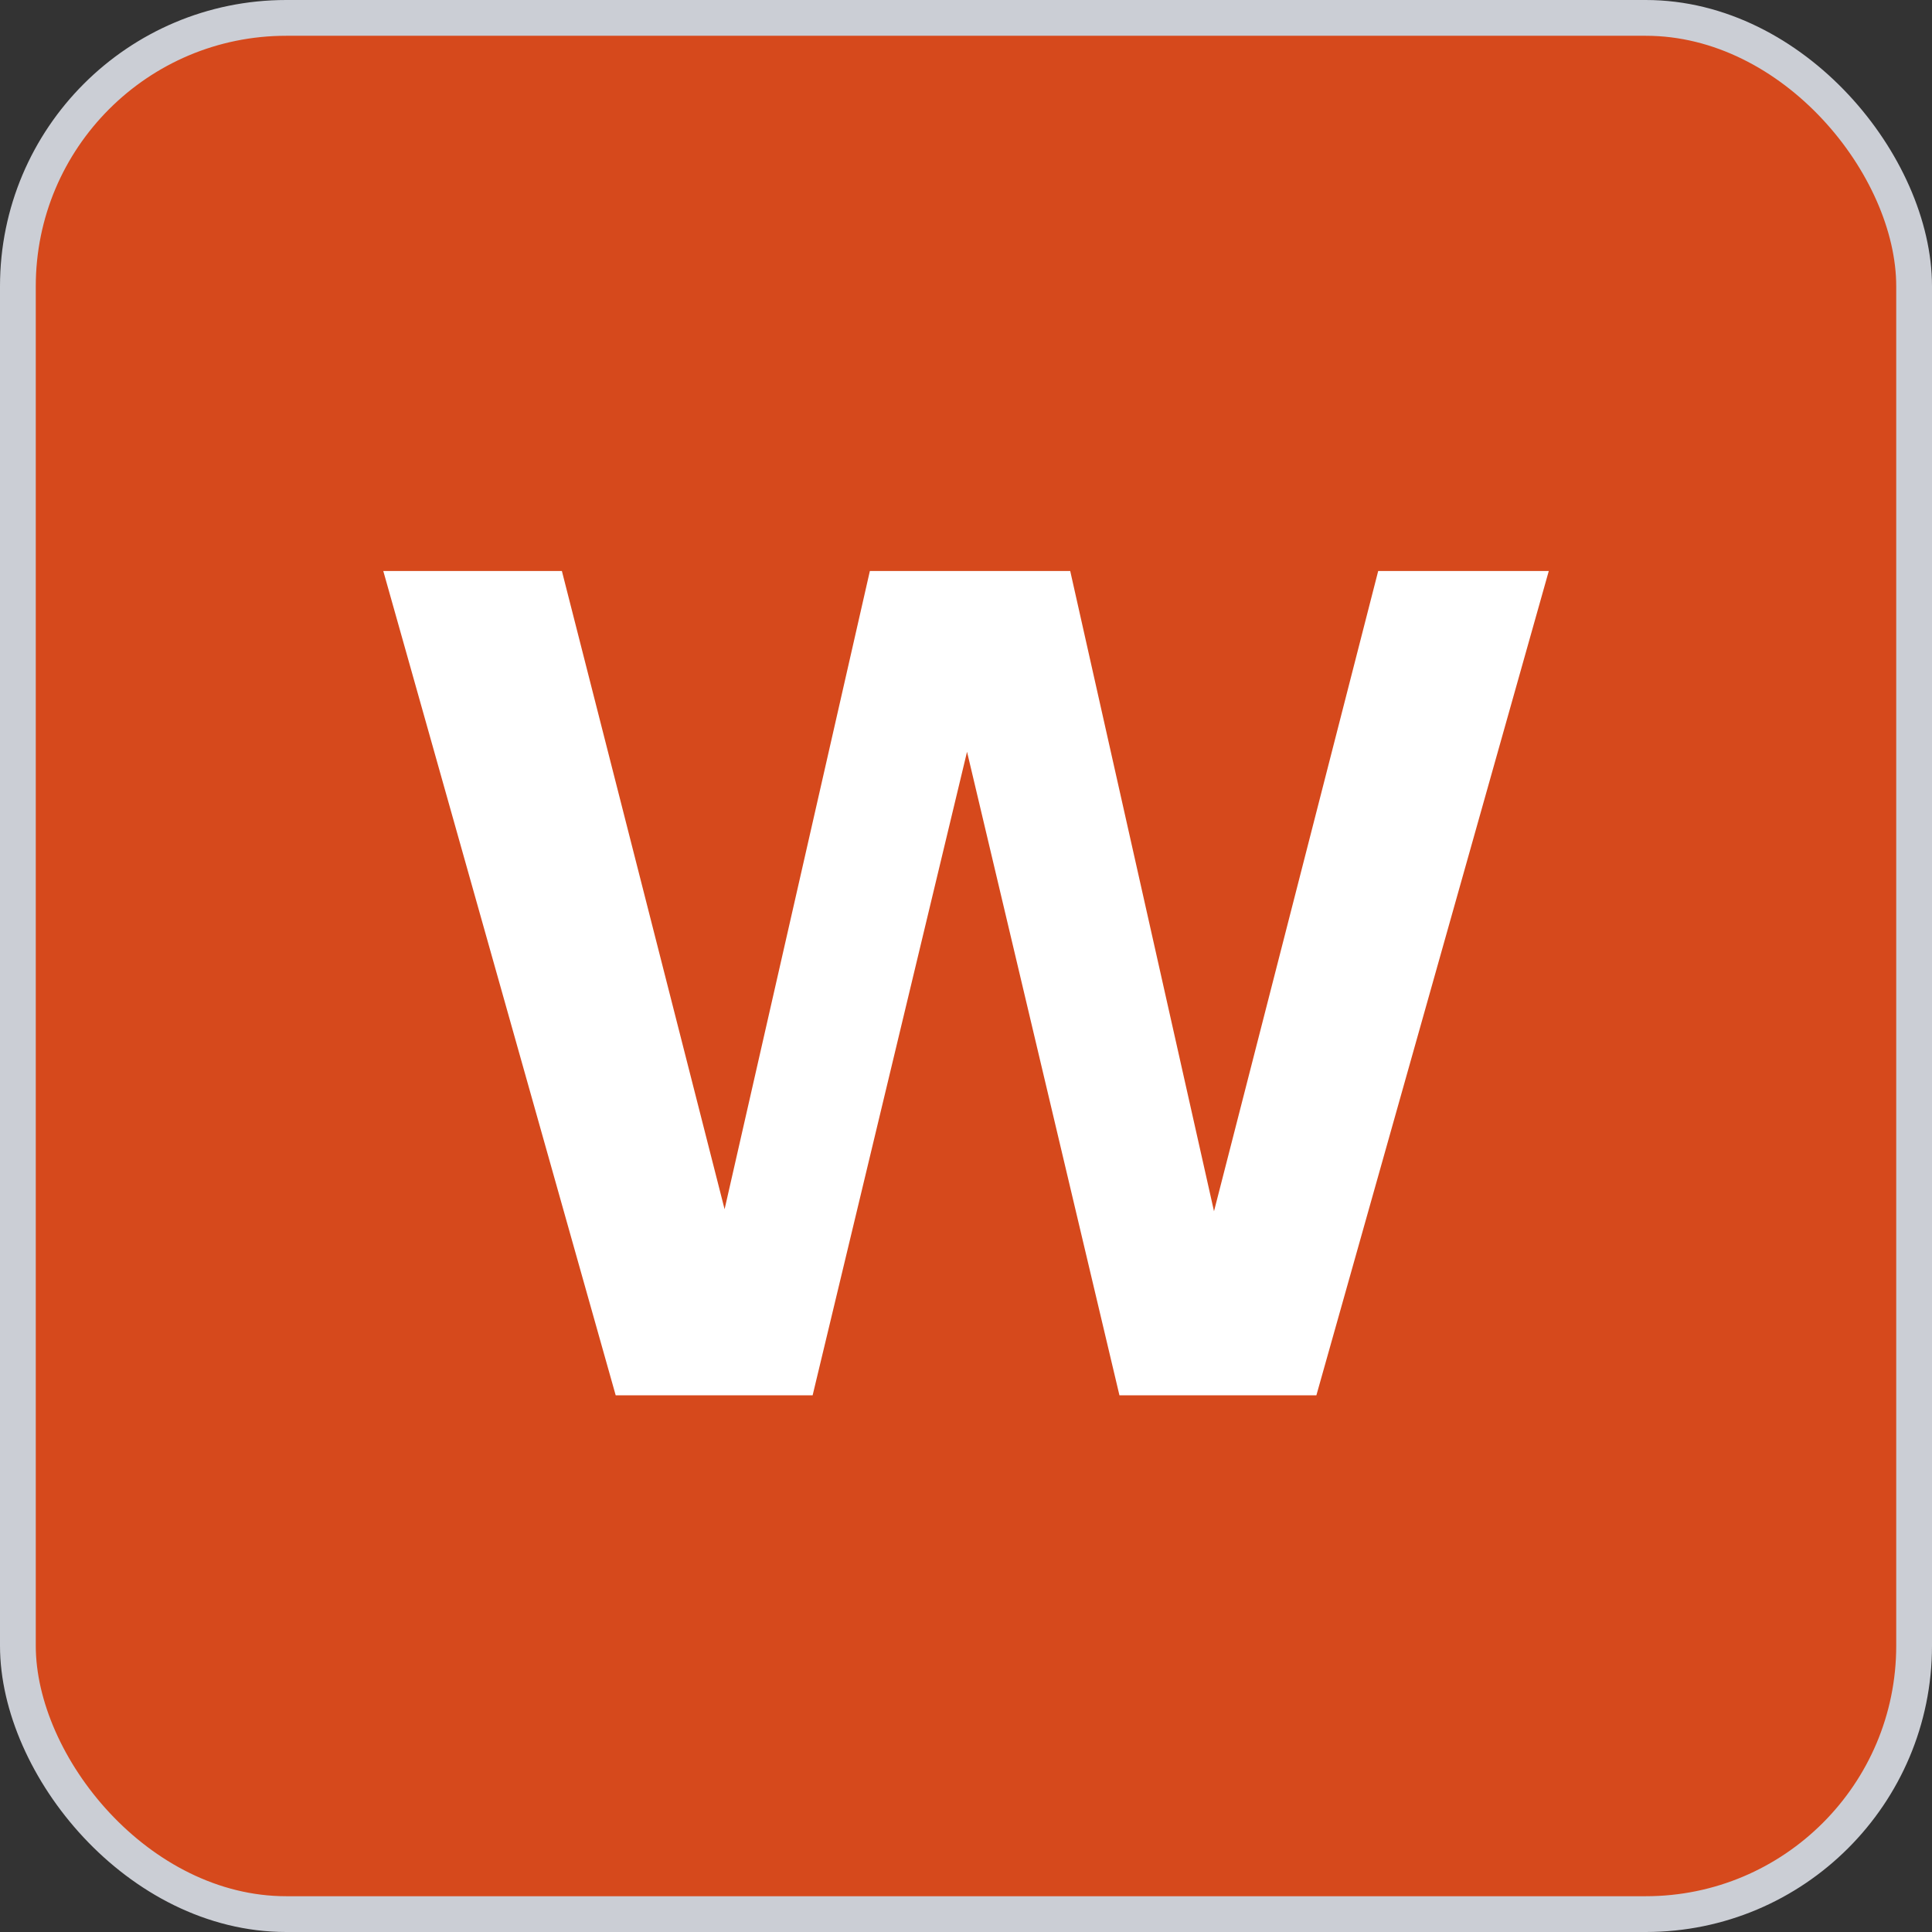
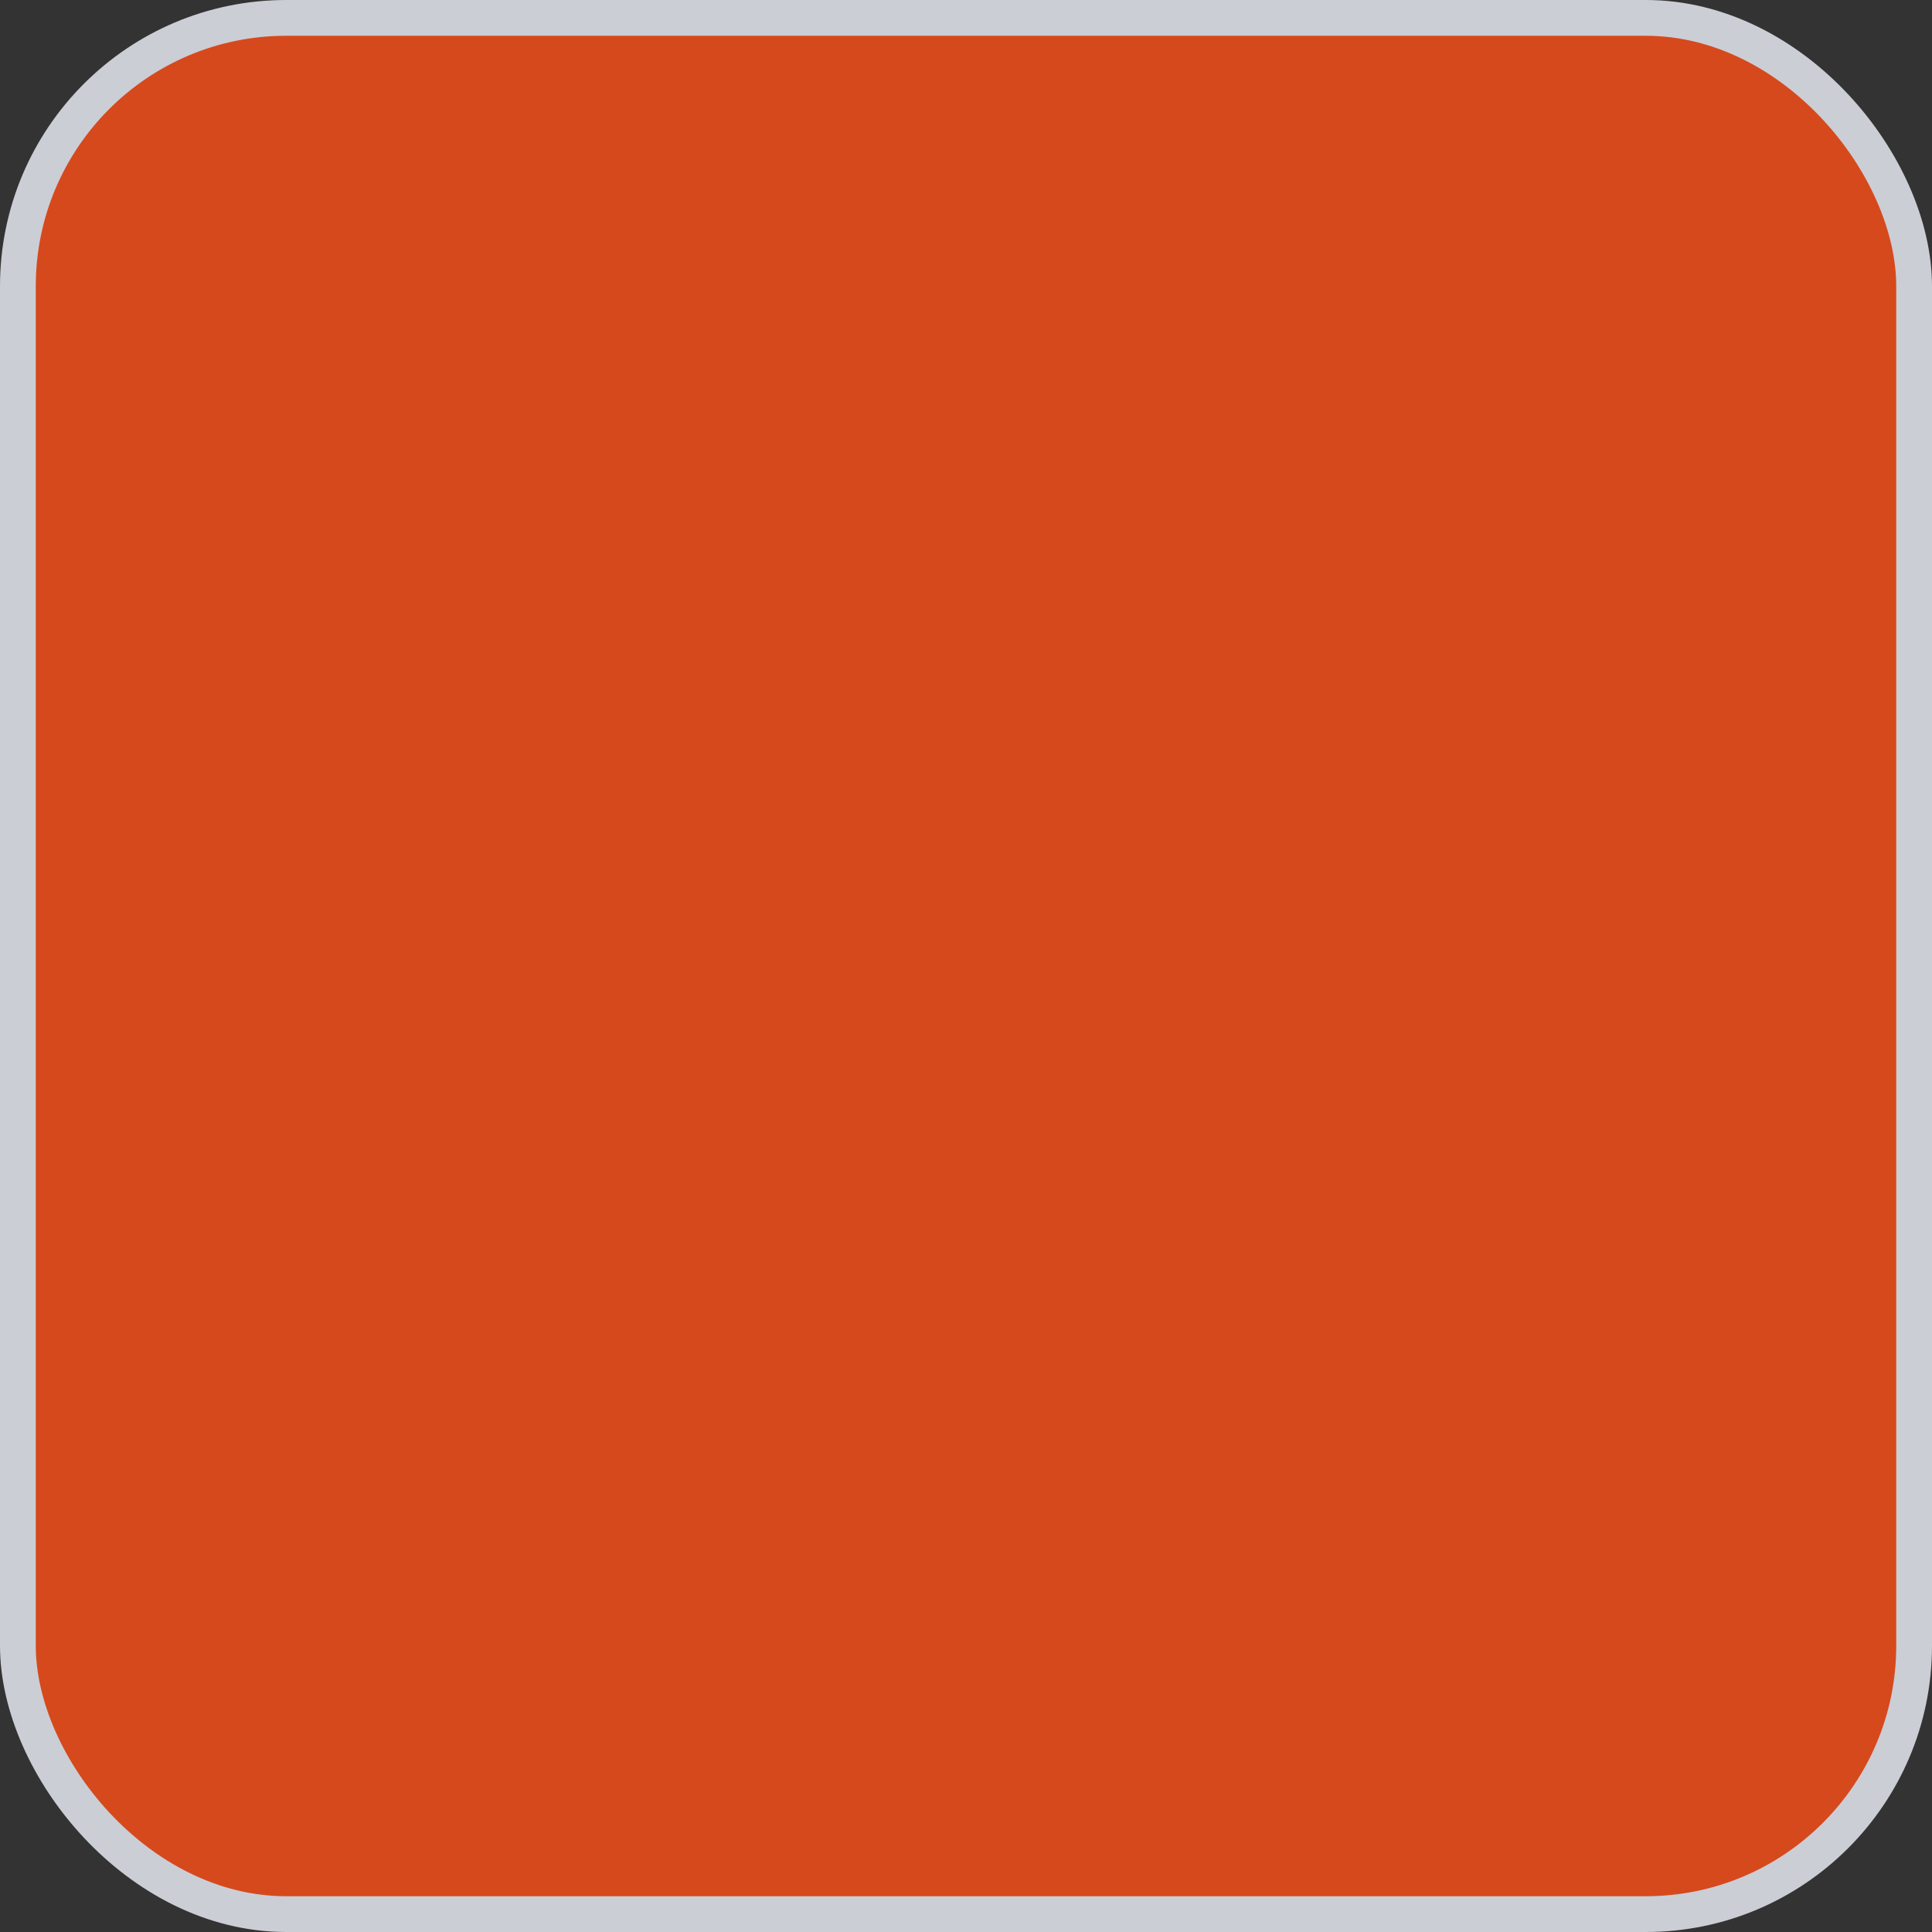
<svg xmlns="http://www.w3.org/2000/svg" width="54" height="54" viewBox="0 0 54 54" fill="none">
  <rect x="0" y="0" width="54" height="54" fill="#333333" stroke="none" />
  <rect x="0.5" y="0.5" width="53" height="53" rx="7.5" fill="#D6491C" />
  <rect x="0.5" y="0.5" width="53" height="53" rx="7.5" stroke="#CBCED5" />
-   <path d="M17.209 39L10.713 15.96H15.705L21.081 37.048H19.513L24.313 15.96H29.913L34.649 37.048H33.113L38.521 15.96H43.289L36.793 39H31.289L26.393 18.328H27.673L22.713 39H17.209Z" fill="white" />
</svg>